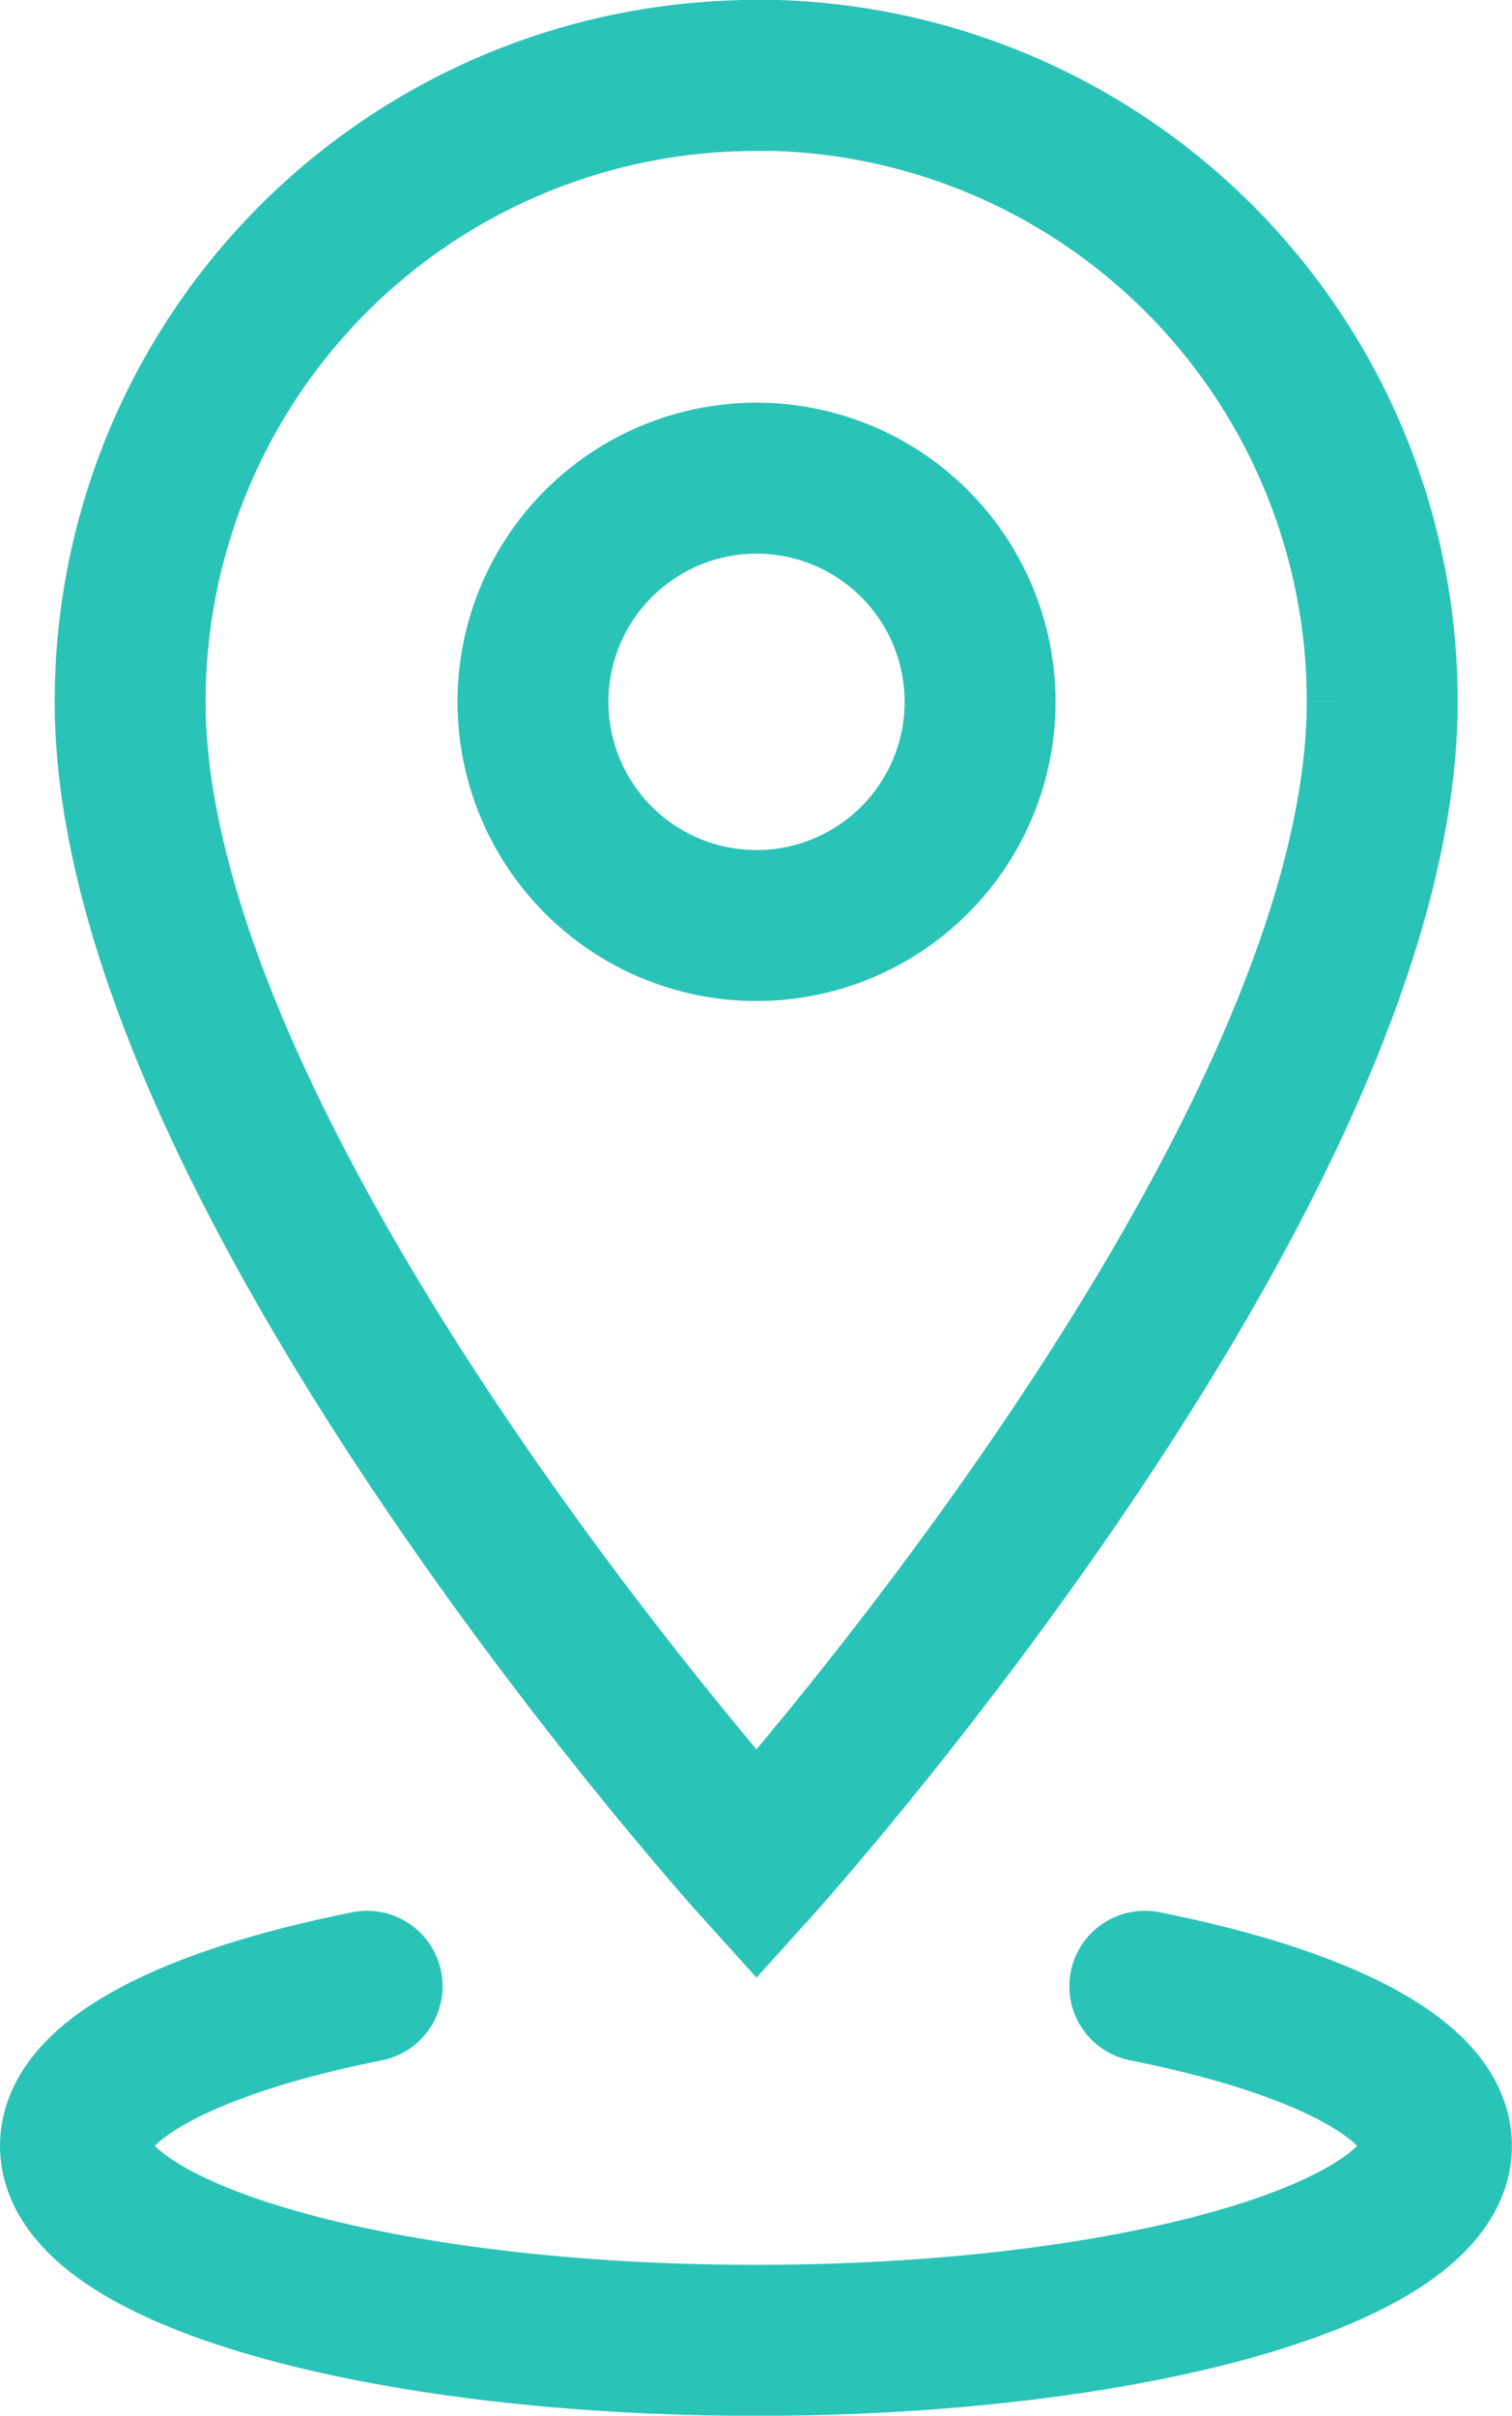
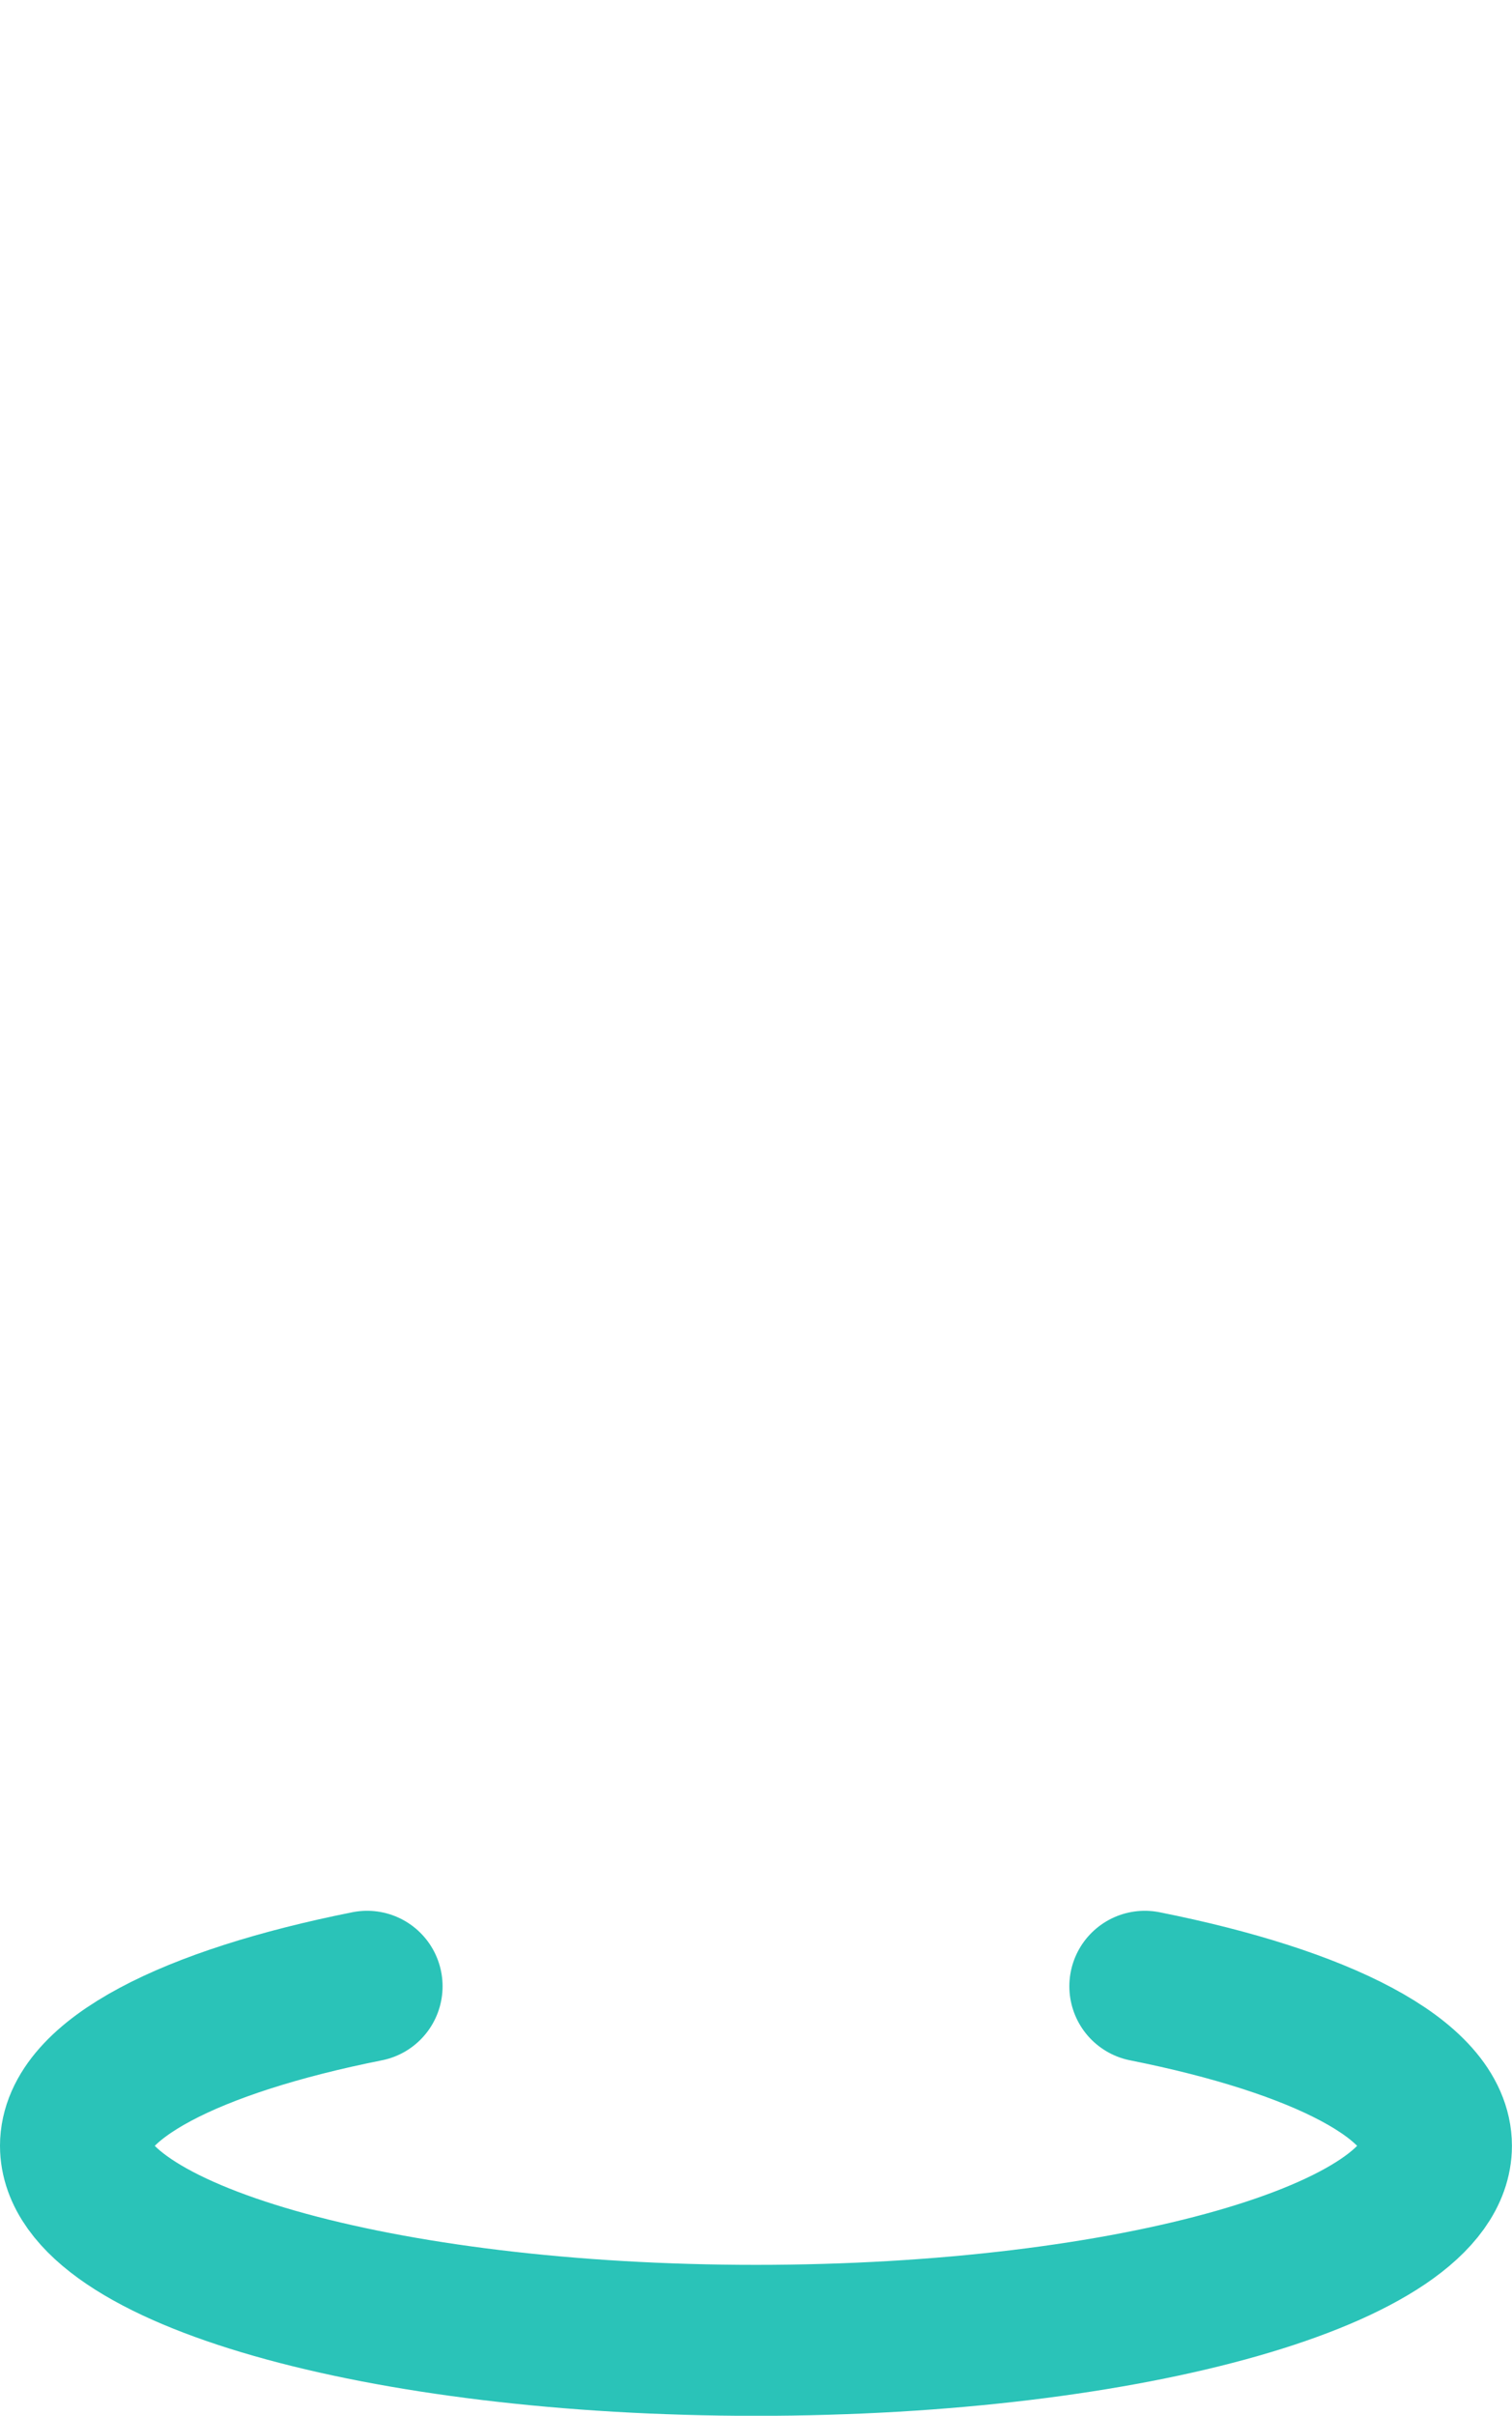
<svg xmlns="http://www.w3.org/2000/svg" width="20.037" height="32" viewBox="0 0 20.037 32">
  <g id="Group_1762" data-name="Group 1762" transform="translate(-51.173 -523.283)">
-     <path id="Icon_material-location-on" data-name="Icon material-location-on" d="M-1216.7-180a8.29,8.29,0,0,0-8.3,8.285v.011c0,6.223,8.3,15.408,8.3,15.408s8.292-9.185,8.292-15.408a8.289,8.289,0,0,0-8.284-8.3Zm0,11.26a2.962,2.962,0,0,1-2.962-2.963,2.963,2.963,0,0,1,2.962-2.963,2.963,2.963,0,0,1,2.963,2.963A2.963,2.963,0,0,1-1216.7-168.74Z" transform="translate(1277.898 704.283)" fill="none" stroke="#2ac3b8" stroke-width="2" />
    <path id="Path_2440" data-name="Path 2440" d="M681.865,394.36c-2.335.465-3.865,1.238-3.865,2.113,0,1.424,4.038,2.577,9.018,2.577s9.018-1.153,9.018-2.577c0-.875-1.53-1.648-3.865-2.113" transform="translate(-625.827 155.234)" fill="none" stroke="#2ac3b8" stroke-linecap="round" stroke-width="2" />
  </g>
</svg>